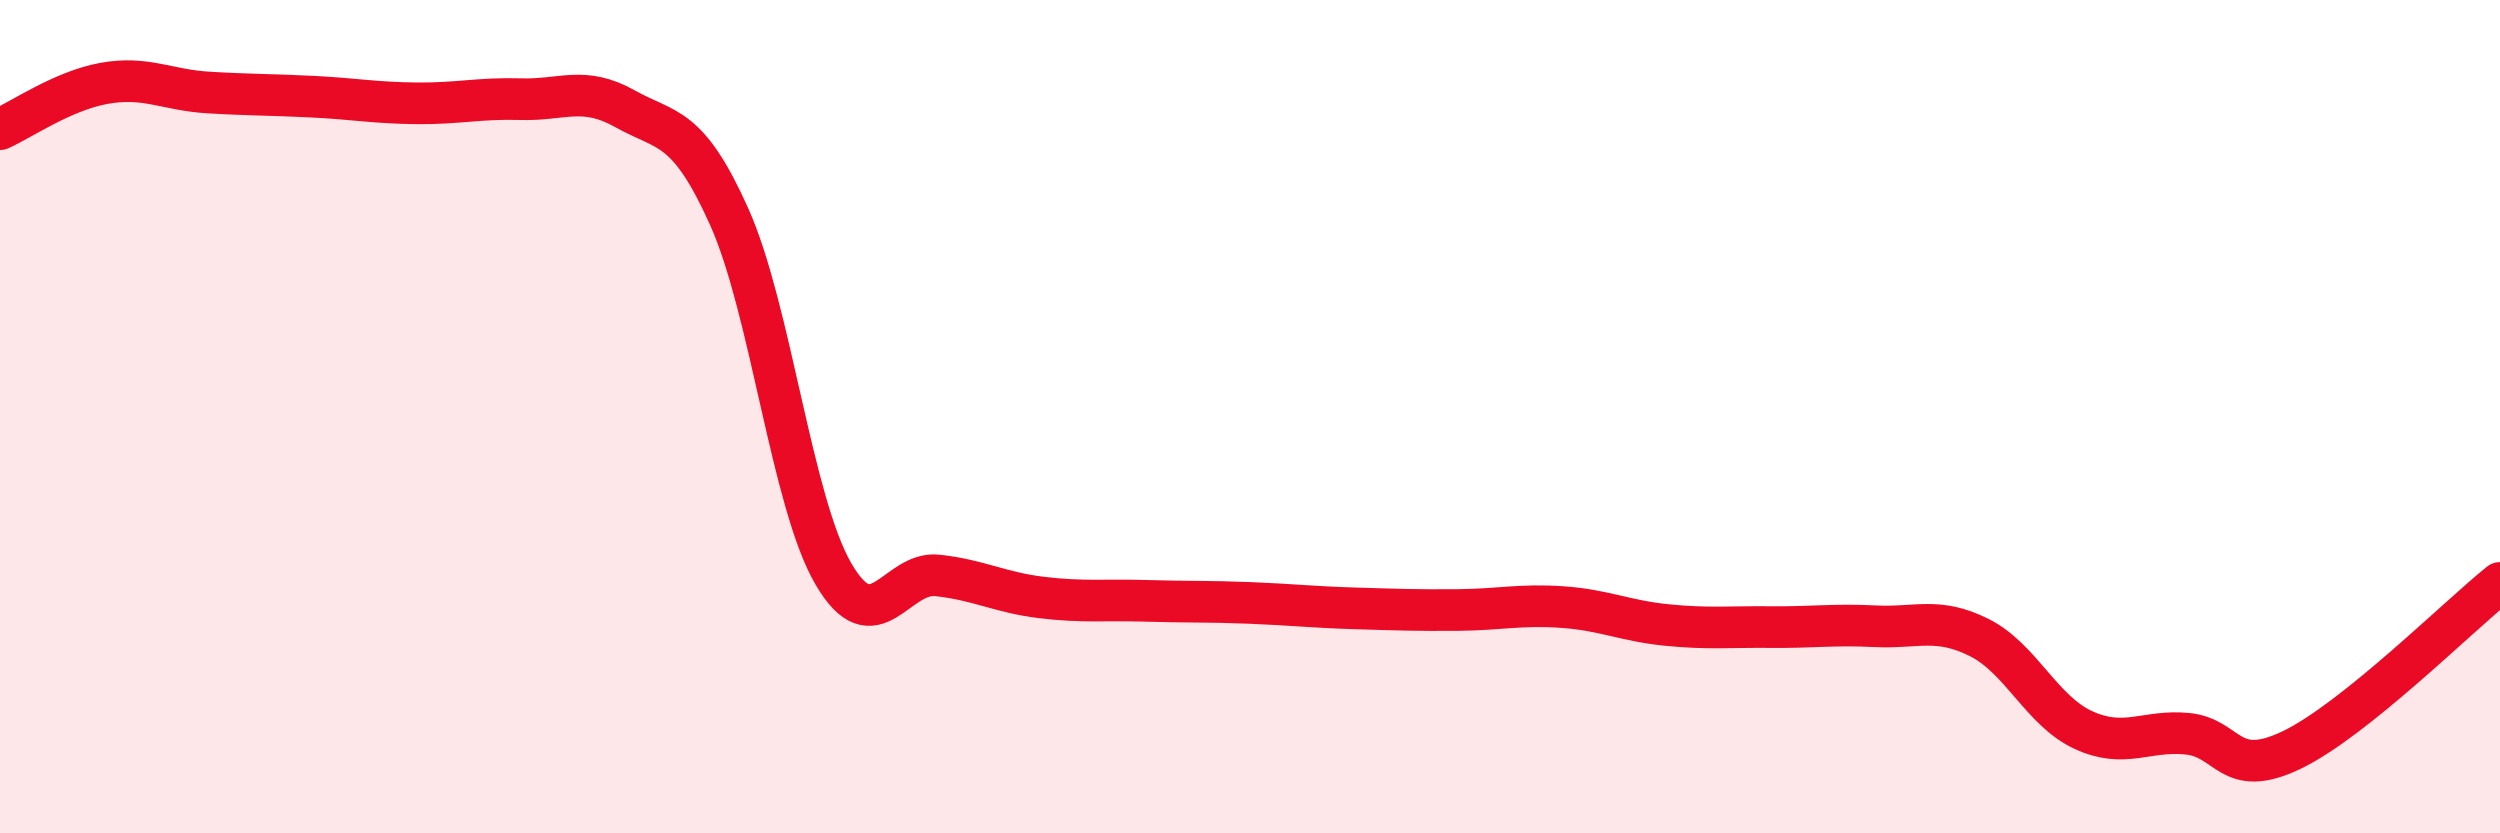
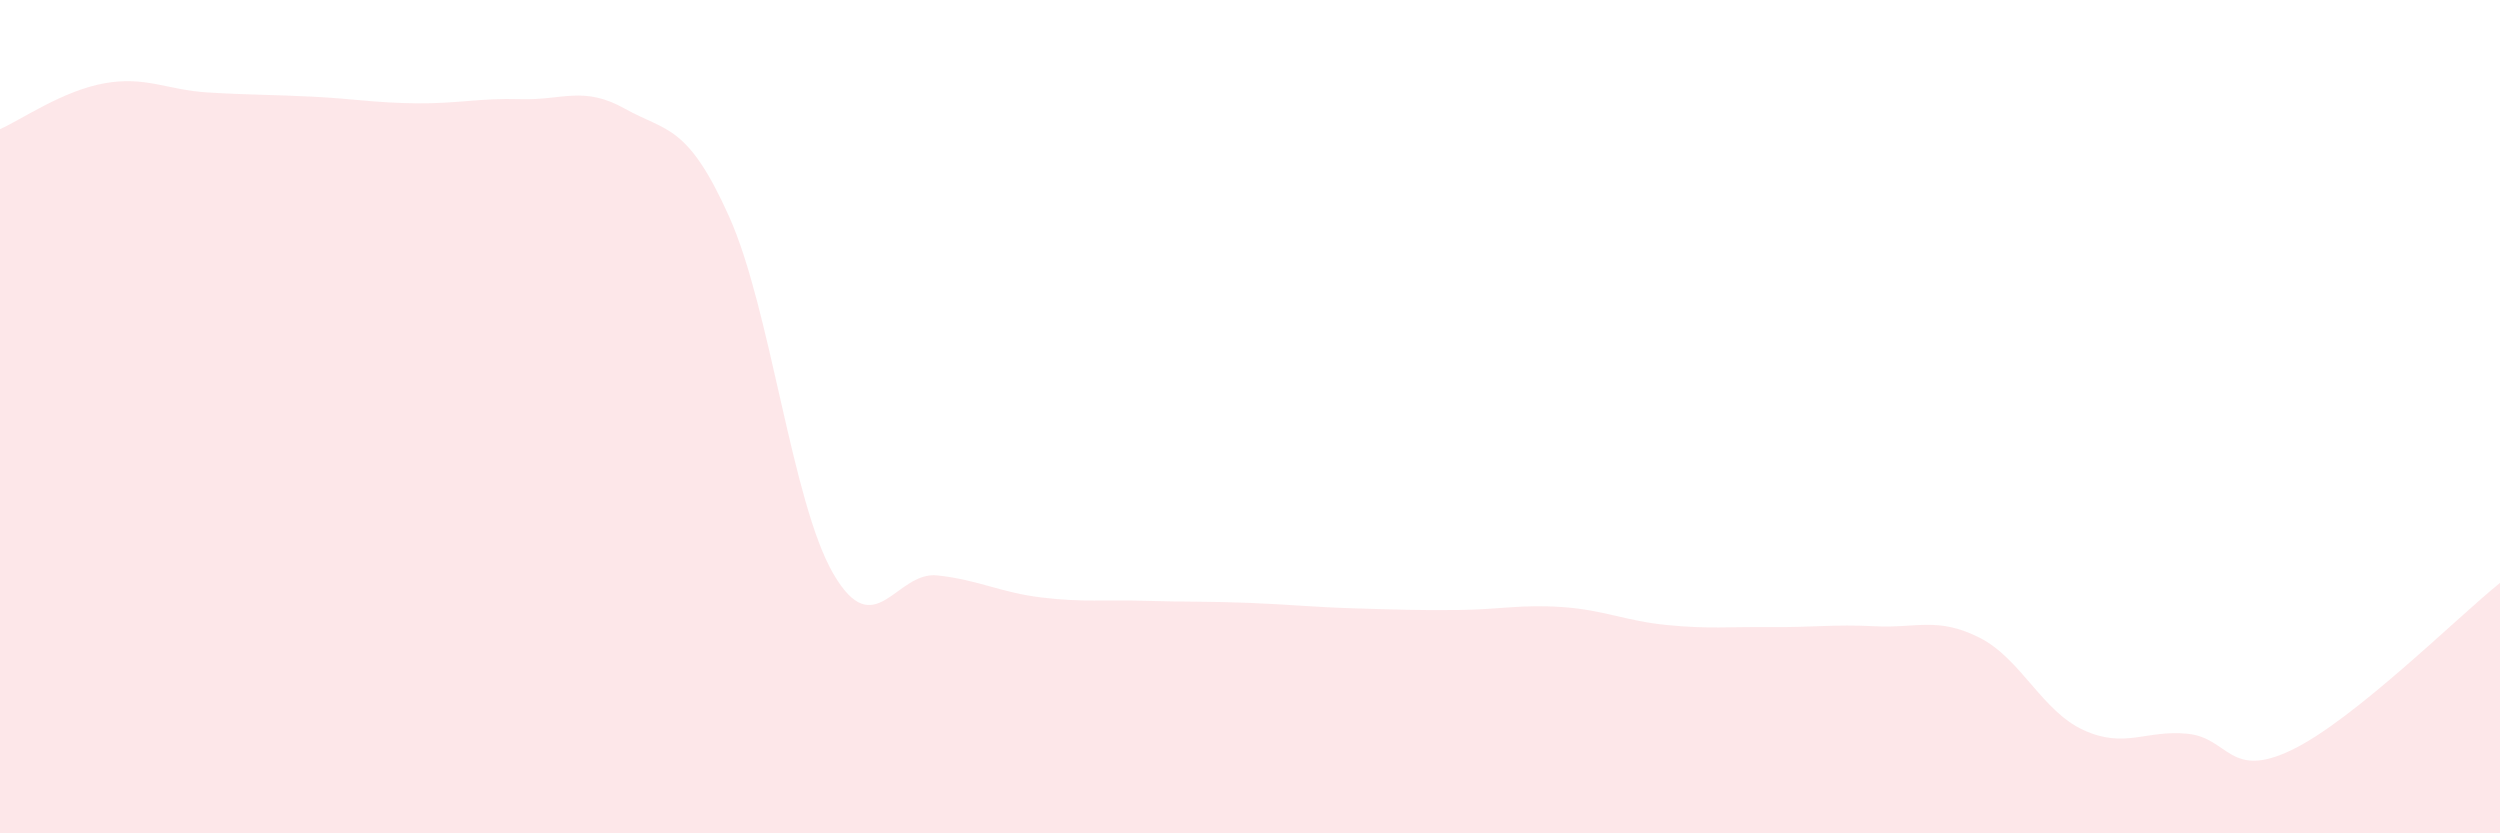
<svg xmlns="http://www.w3.org/2000/svg" width="60" height="20" viewBox="0 0 60 20">
  <path d="M 0,3.1 C 0.5,2.88 1.5,2.18 2.5,2 C 3.5,1.82 4,2.16 5,2.22 C 6,2.28 6.5,2.27 7.5,2.32 C 8.5,2.37 9,2.47 10,2.48 C 11,2.49 11.5,2.35 12.5,2.38 C 13.5,2.41 14,2.05 15,2.61 C 16,3.17 16.5,2.97 17.5,5.2 C 18.5,7.43 19,12.05 20,13.77 C 21,15.49 21.5,13.7 22.5,13.81 C 23.5,13.92 24,14.22 25,14.34 C 26,14.46 26.5,14.39 27.5,14.42 C 28.5,14.45 29,14.43 30,14.47 C 31,14.51 31.5,14.57 32.5,14.6 C 33.5,14.63 34,14.65 35,14.64 C 36,14.63 36.5,14.5 37.5,14.57 C 38.5,14.64 39,14.9 40,15 C 41,15.1 41.5,15.04 42.5,15.05 C 43.5,15.06 44,14.98 45,15.03 C 46,15.08 46.5,14.8 47.5,15.3 C 48.5,15.8 49,17.06 50,17.52 C 51,17.98 51.5,17.51 52.5,17.61 C 53.5,17.71 53.5,18.72 55,18 C 56.5,17.28 59,14.79 60,13.99L60 20L0 20Z" fill="#EB0A25" opacity="0.1" stroke-linecap="round" stroke-linejoin="round" />
-   <path d="M 0,3.1 C 0.5,2.88 1.5,2.18 2.5,2 C 3.5,1.82 4,2.16 5,2.22 C 6,2.28 6.5,2.27 7.5,2.32 C 8.5,2.37 9,2.47 10,2.48 C 11,2.49 11.5,2.35 12.5,2.38 C 13.5,2.41 14,2.05 15,2.61 C 16,3.17 16.5,2.97 17.5,5.2 C 18.5,7.43 19,12.05 20,13.77 C 21,15.49 21.5,13.7 22.5,13.81 C 23.5,13.92 24,14.22 25,14.34 C 26,14.46 26.5,14.39 27.5,14.42 C 28.5,14.45 29,14.43 30,14.47 C 31,14.51 31.5,14.57 32.5,14.6 C 33.5,14.63 34,14.65 35,14.64 C 36,14.63 36.5,14.5 37.5,14.57 C 38.5,14.64 39,14.9 40,15 C 41,15.1 41.5,15.04 42.5,15.05 C 43.5,15.06 44,14.98 45,15.03 C 46,15.08 46.5,14.8 47.5,15.3 C 48.5,15.8 49,17.06 50,17.52 C 51,17.98 51.5,17.51 52.5,17.61 C 53.5,17.71 53.5,18.72 55,18 C 56.5,17.28 59,14.79 60,13.99" stroke="#EB0A25" stroke-width="1" fill="none" stroke-linecap="round" stroke-linejoin="round" />
</svg>